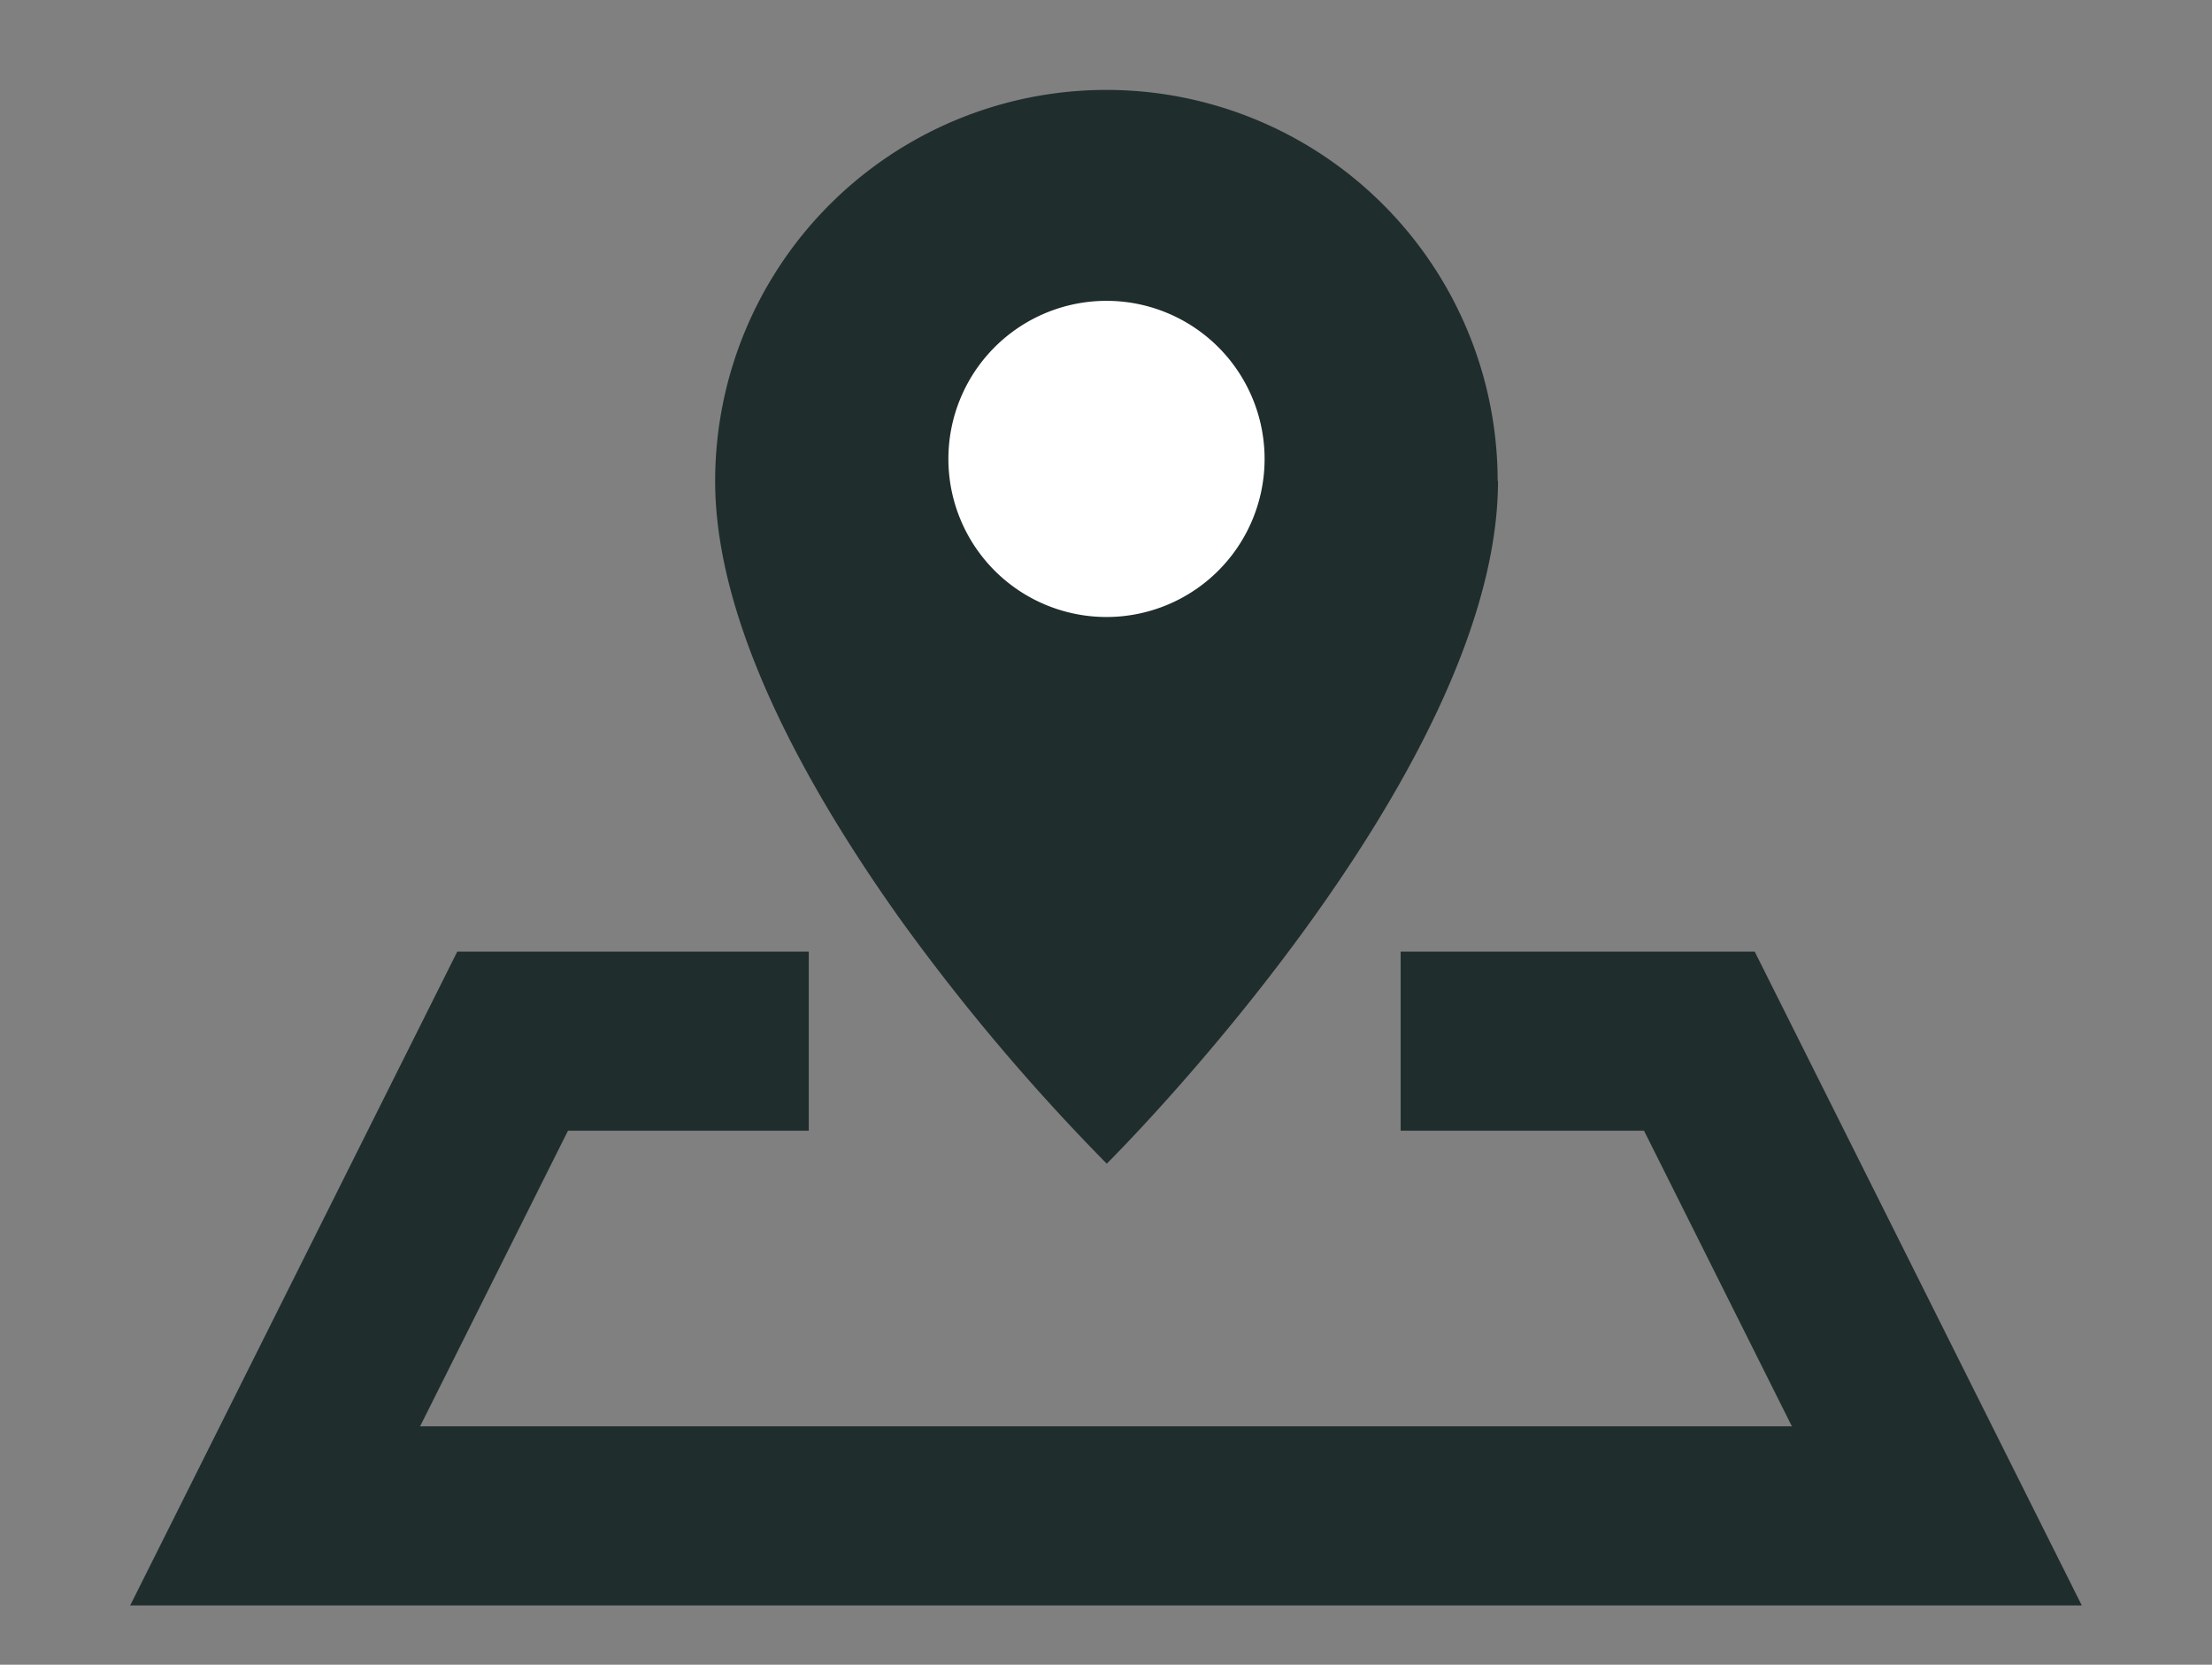
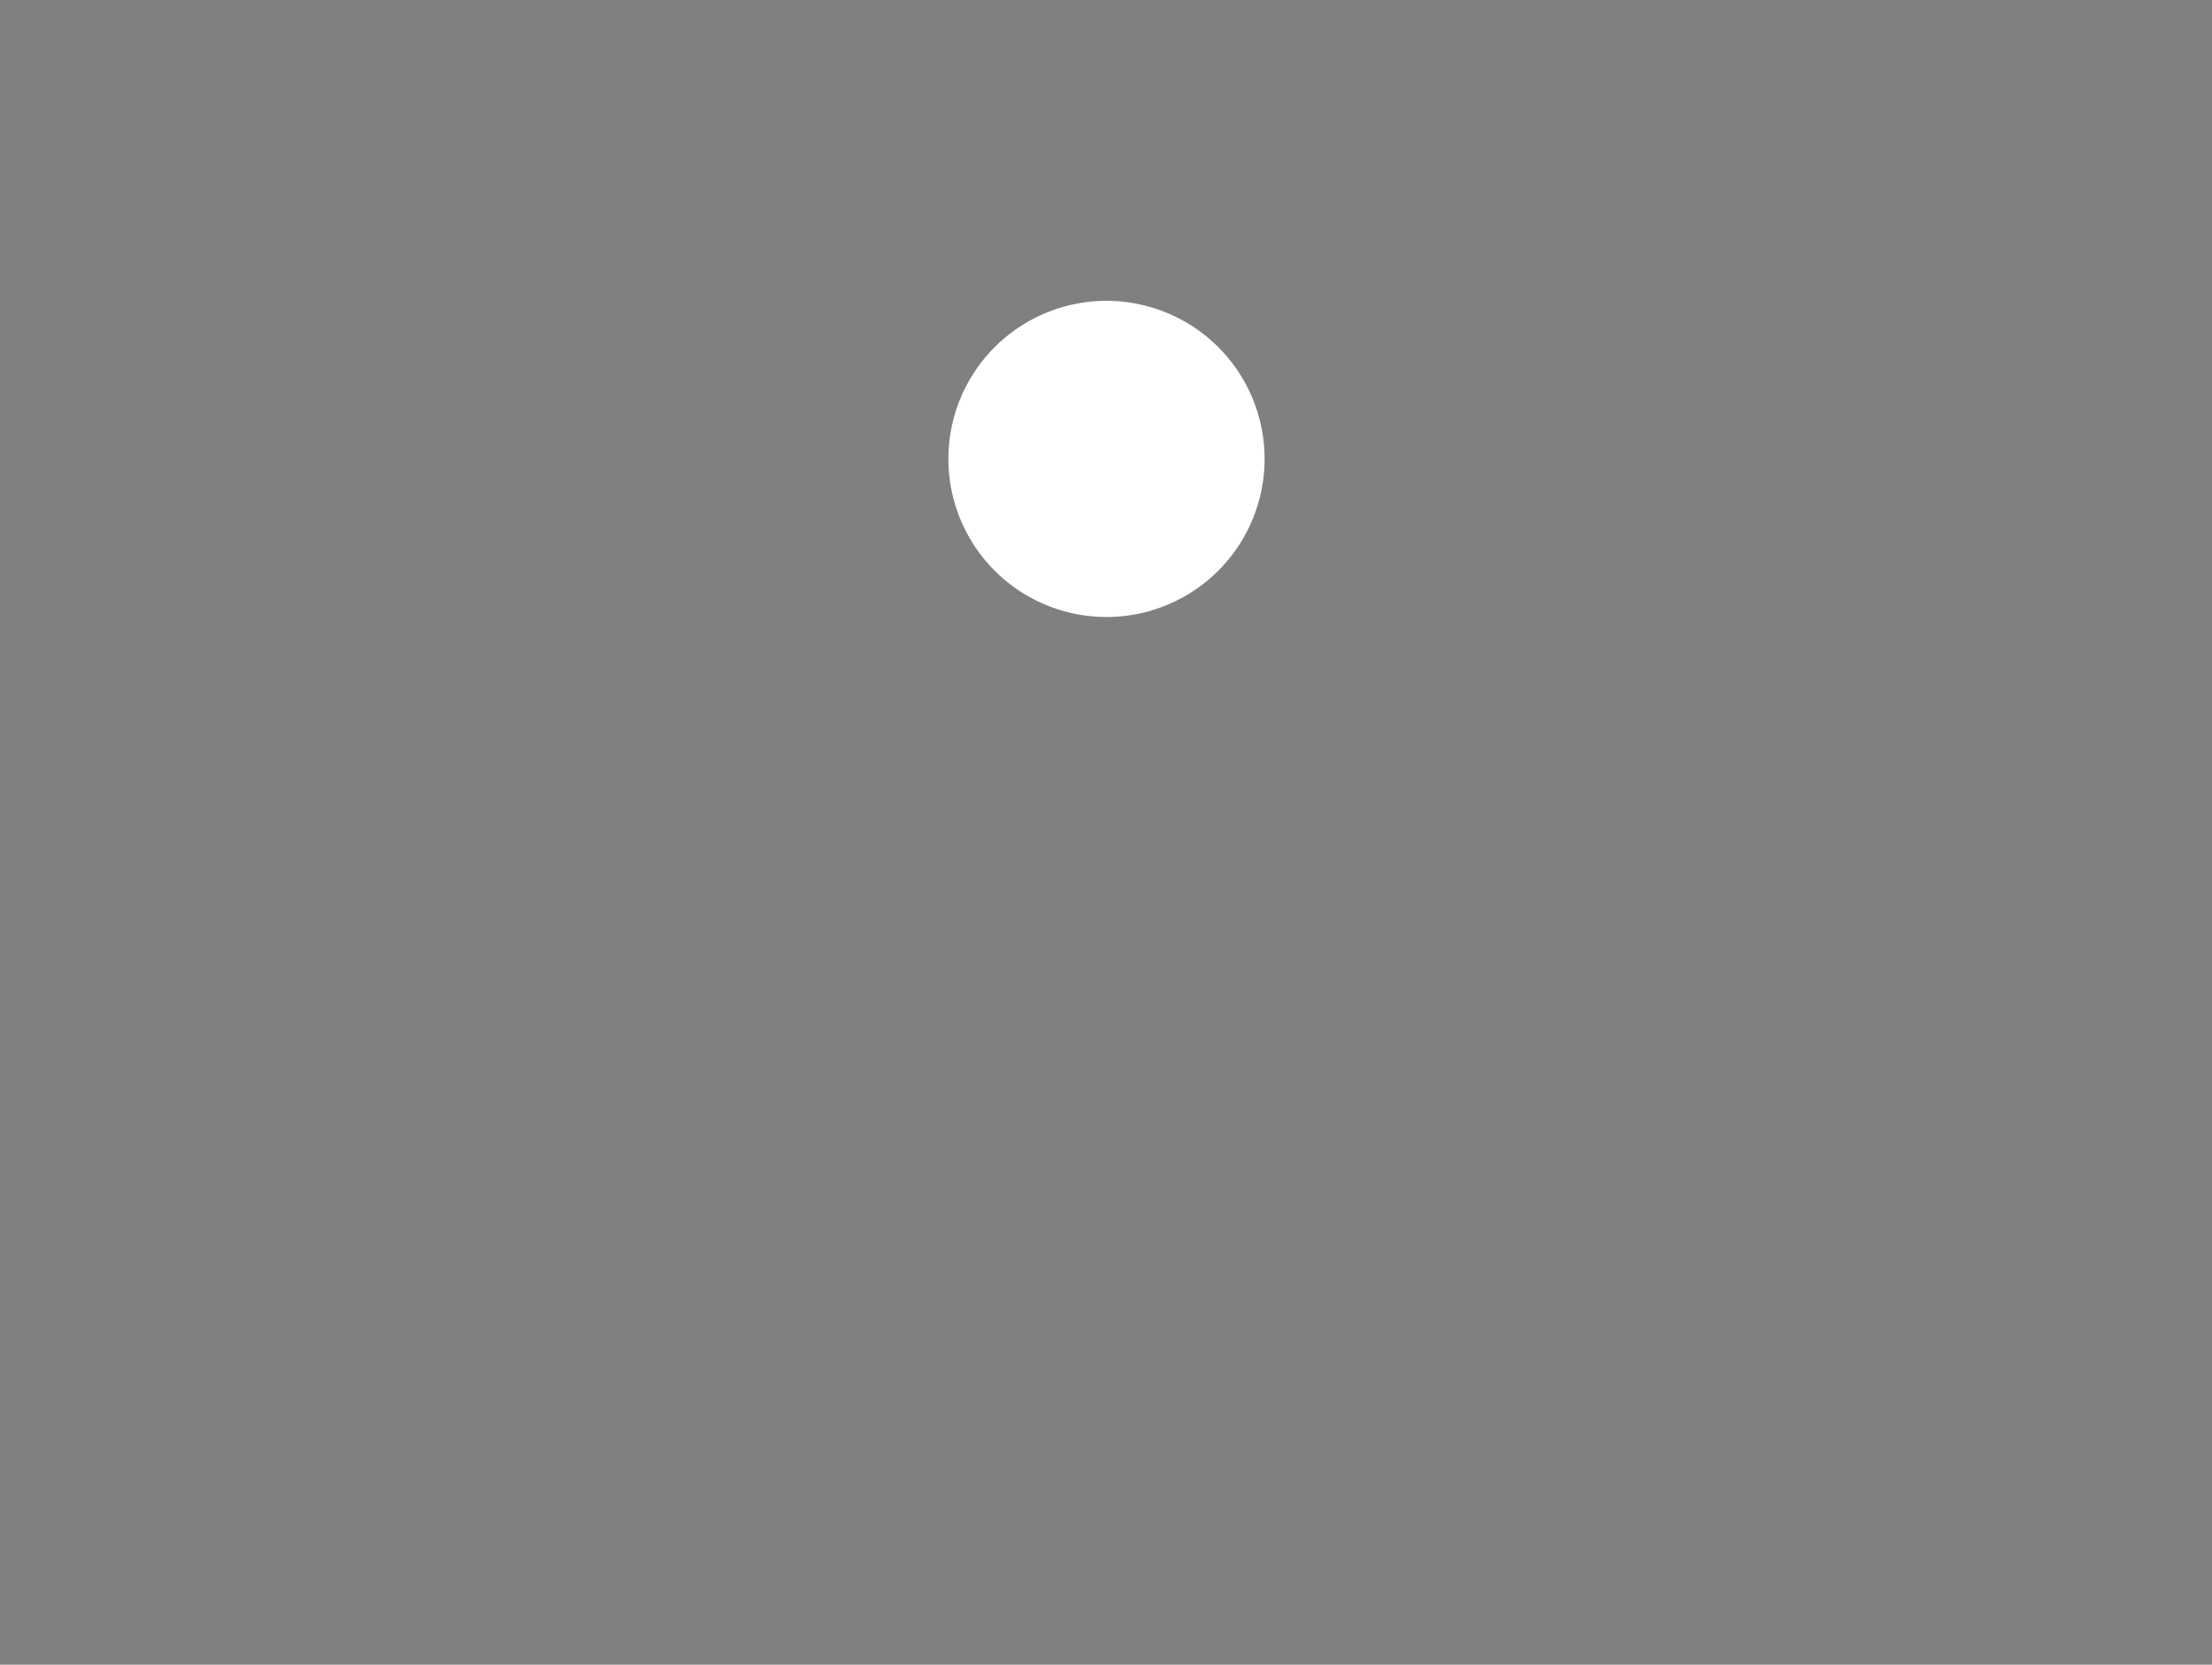
<svg xmlns="http://www.w3.org/2000/svg" width="24.695" height="18.587" viewBox="0 0 24.695 18.587">
  <rect x="0" y="0" width="24.695" height="18.587" fill="#808080" stroke="none" />
  <defs>
    <clipPath id="clip-path">
      <rect id="Rectangle_6168" data-name="Rectangle 6168" width="24.695" height="18.587" transform="translate(-2 -1)" fill="none" />
    </clipPath>
  </defs>
  <g id="Group_10355" data-name="Group 10355" transform="translate(2 1)">
    <g id="Group_10354" data-name="Group 10354" transform="translate(0 0)" clip-path="url(#clip-path)">
-       <path id="Path_25973" data-name="Path 25973" d="M14.183,16.036h3.335l2.651,5.3H1.618l2.651-5.3H7.575" transform="translate(-0.546 -5.411)" fill="none" stroke="#202d2d" stroke-miterlimit="10" stroke-width="2" />
-       <path id="Path_25974" data-name="Path 25974" d="M17.774,4.368c0,3.294-4.368,7.625-4.368,7.625a23.3,23.3,0,0,1-2.3-2.721c-1.055-1.481-2.072-3.313-2.072-4.9a4.368,4.368,0,1,1,8.736,0" transform="translate(-3.05 0)" fill="#202d2d" />
      <path id="Path_25975" data-name="Path 25975" d="M16.491,5.325A1.765,1.765,0,1,1,14.726,3.56a1.765,1.765,0,0,1,1.765,1.765" transform="translate(-4.373 -1.201)" fill="#fff" />
    </g>
  </g>
</svg>